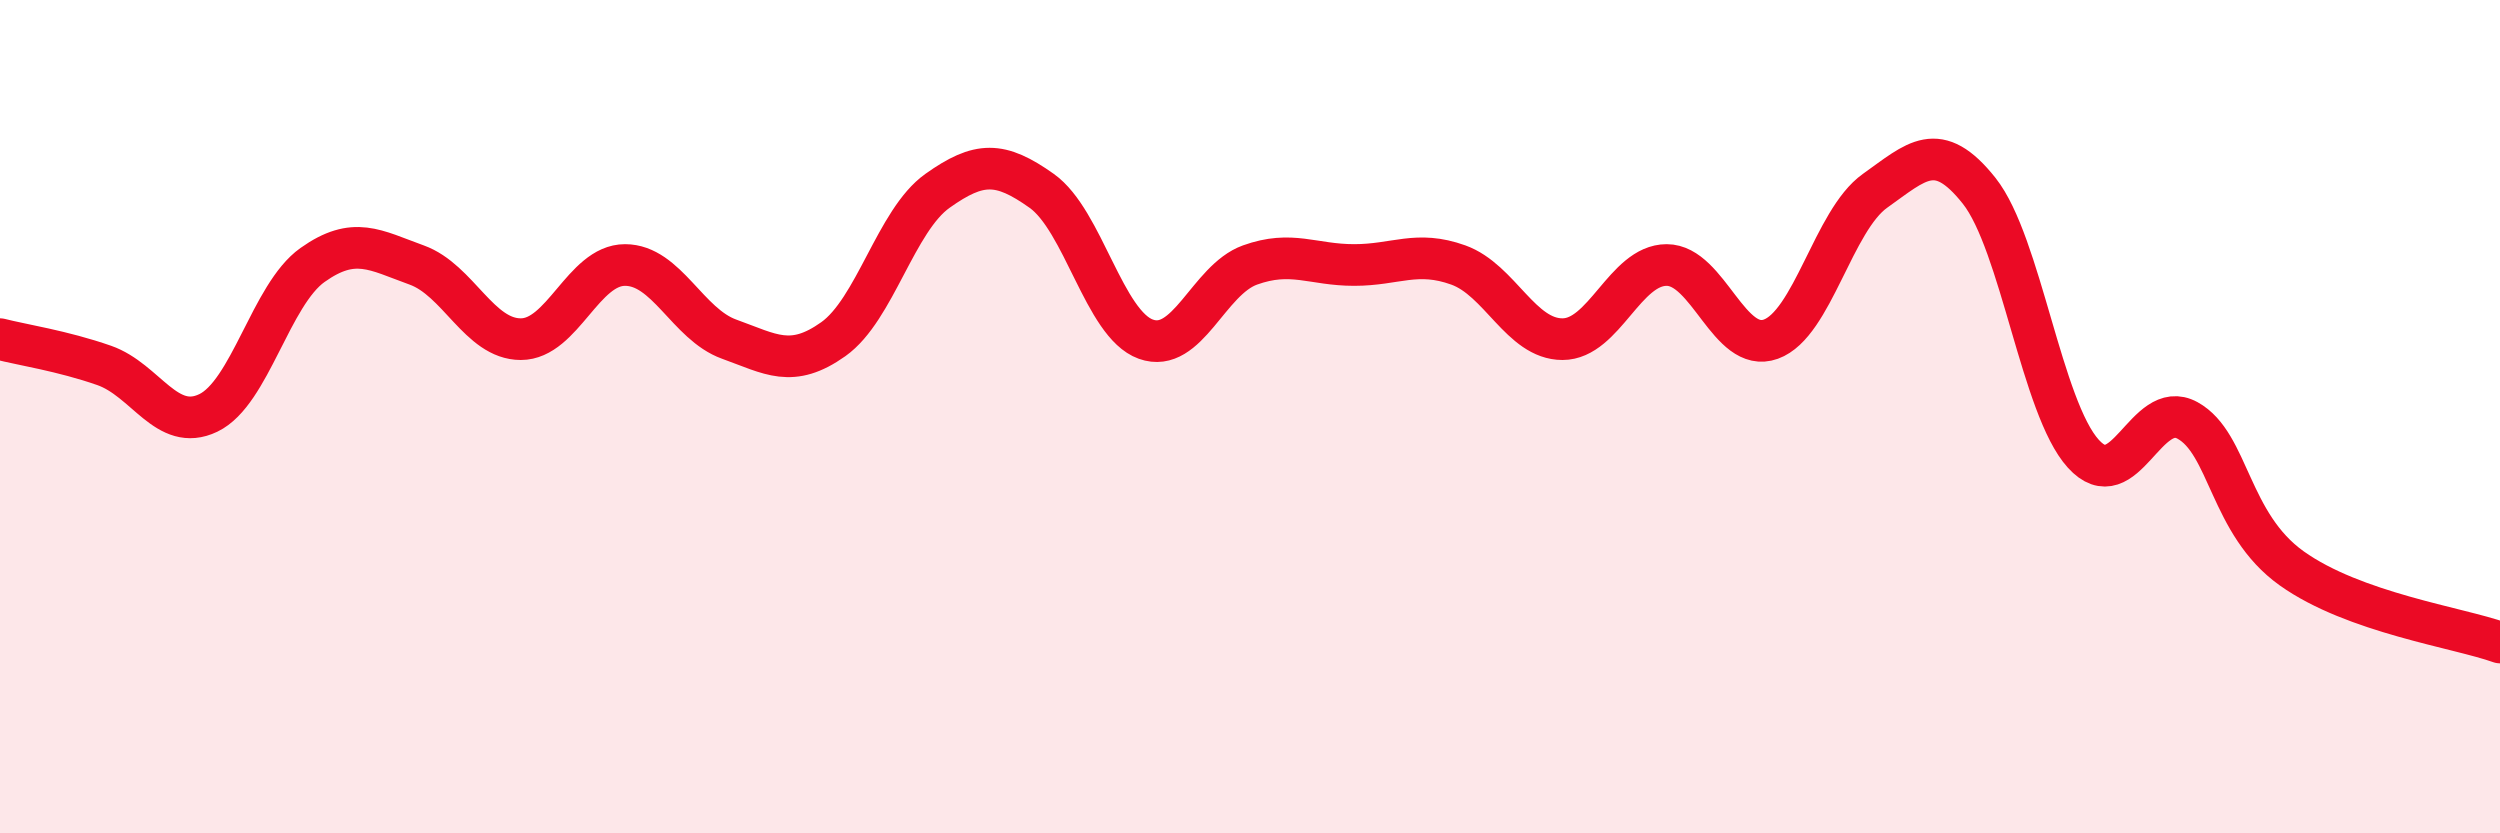
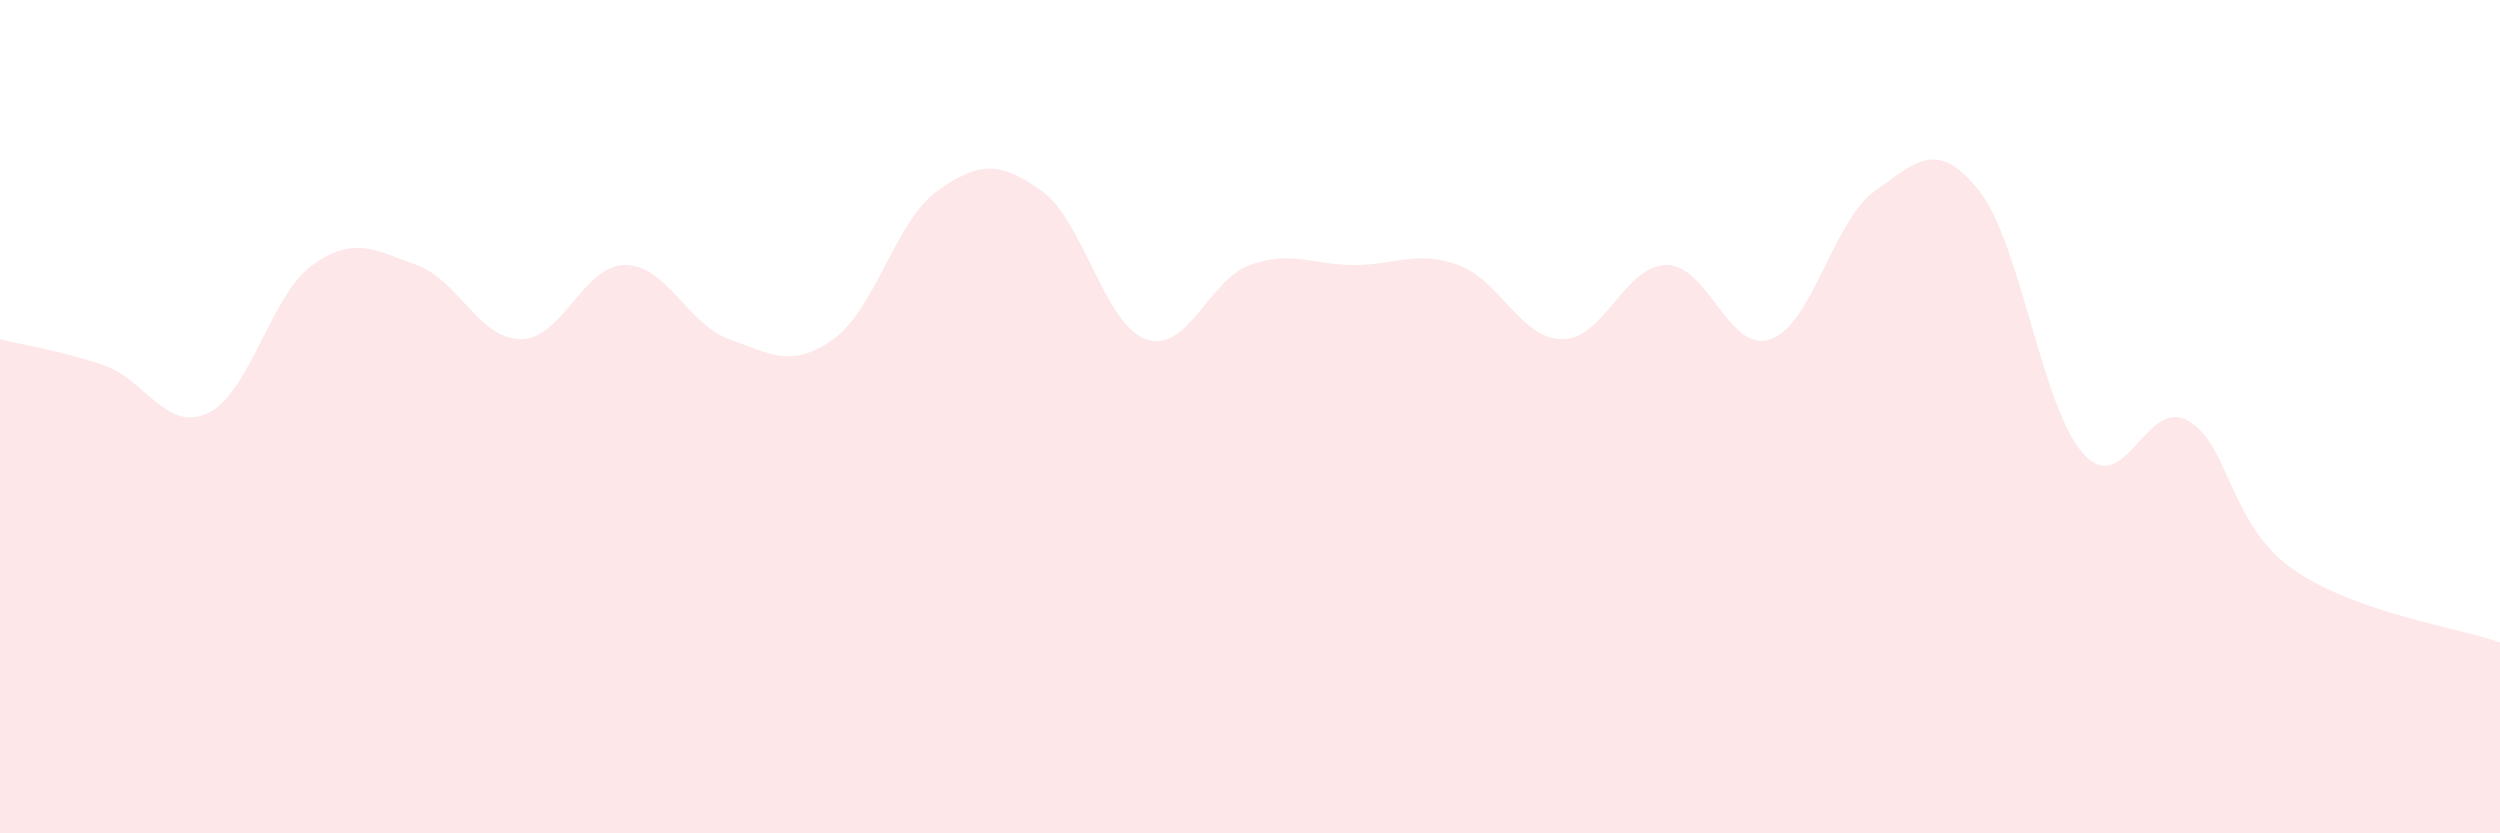
<svg xmlns="http://www.w3.org/2000/svg" width="60" height="20" viewBox="0 0 60 20">
  <path d="M 0,8.14 C 0.5,8.27 1.5,8.42 2.5,8.77 C 3.5,9.12 4,10.39 5,9.91 C 6,9.43 6.5,7.07 7.5,6.36 C 8.5,5.65 9,6 10,6.36 C 11,6.72 11.5,8.14 12.5,8.14 C 13.5,8.14 14,6.36 15,6.36 C 16,6.36 16.5,7.78 17.5,8.14 C 18.5,8.5 19,8.85 20,8.14 C 21,7.43 21.5,5.29 22.5,4.58 C 23.5,3.87 24,3.87 25,4.58 C 26,5.29 26.5,7.78 27.5,8.14 C 28.5,8.5 29,6.72 30,6.36 C 31,6 31.5,6.36 32.5,6.36 C 33.5,6.36 34,6 35,6.36 C 36,6.72 36.5,8.14 37.5,8.14 C 38.5,8.14 39,6.36 40,6.36 C 41,6.36 41.5,8.5 42.5,8.14 C 43.5,7.78 44,5.29 45,4.58 C 46,3.87 46.5,3.32 47.5,4.58 C 48.5,5.84 49,9.79 50,10.89 C 51,11.99 51.5,9.54 52.5,10.09 C 53.5,10.64 53.5,12.57 55,13.64 C 56.5,14.71 59,15.06 60,15.42L60 20L0 20Z" fill="#EB0A25" opacity="0.1" stroke-linecap="round" stroke-linejoin="round" />
-   <path d="M 0,8.14 C 0.5,8.27 1.5,8.42 2.5,8.77 C 3.5,9.12 4,10.39 5,9.91 C 6,9.43 6.5,7.07 7.5,6.36 C 8.5,5.65 9,6 10,6.36 C 11,6.72 11.5,8.14 12.5,8.14 C 13.5,8.14 14,6.36 15,6.36 C 16,6.36 16.5,7.78 17.5,8.14 C 18.5,8.5 19,8.85 20,8.14 C 21,7.43 21.5,5.29 22.5,4.58 C 23.5,3.87 24,3.87 25,4.58 C 26,5.29 26.5,7.78 27.5,8.14 C 28.5,8.5 29,6.72 30,6.36 C 31,6 31.5,6.36 32.5,6.36 C 33.5,6.36 34,6 35,6.36 C 36,6.72 36.5,8.14 37.5,8.14 C 38.5,8.14 39,6.36 40,6.36 C 41,6.36 41.5,8.5 42.5,8.14 C 43.5,7.78 44,5.29 45,4.58 C 46,3.87 46.5,3.32 47.5,4.58 C 48.5,5.84 49,9.79 50,10.89 C 51,11.99 51.5,9.54 52.5,10.09 C 53.5,10.64 53.5,12.57 55,13.64 C 56.5,14.71 59,15.06 60,15.42" stroke="#EB0A25" stroke-width="1" fill="none" stroke-linecap="round" stroke-linejoin="round" />
</svg>